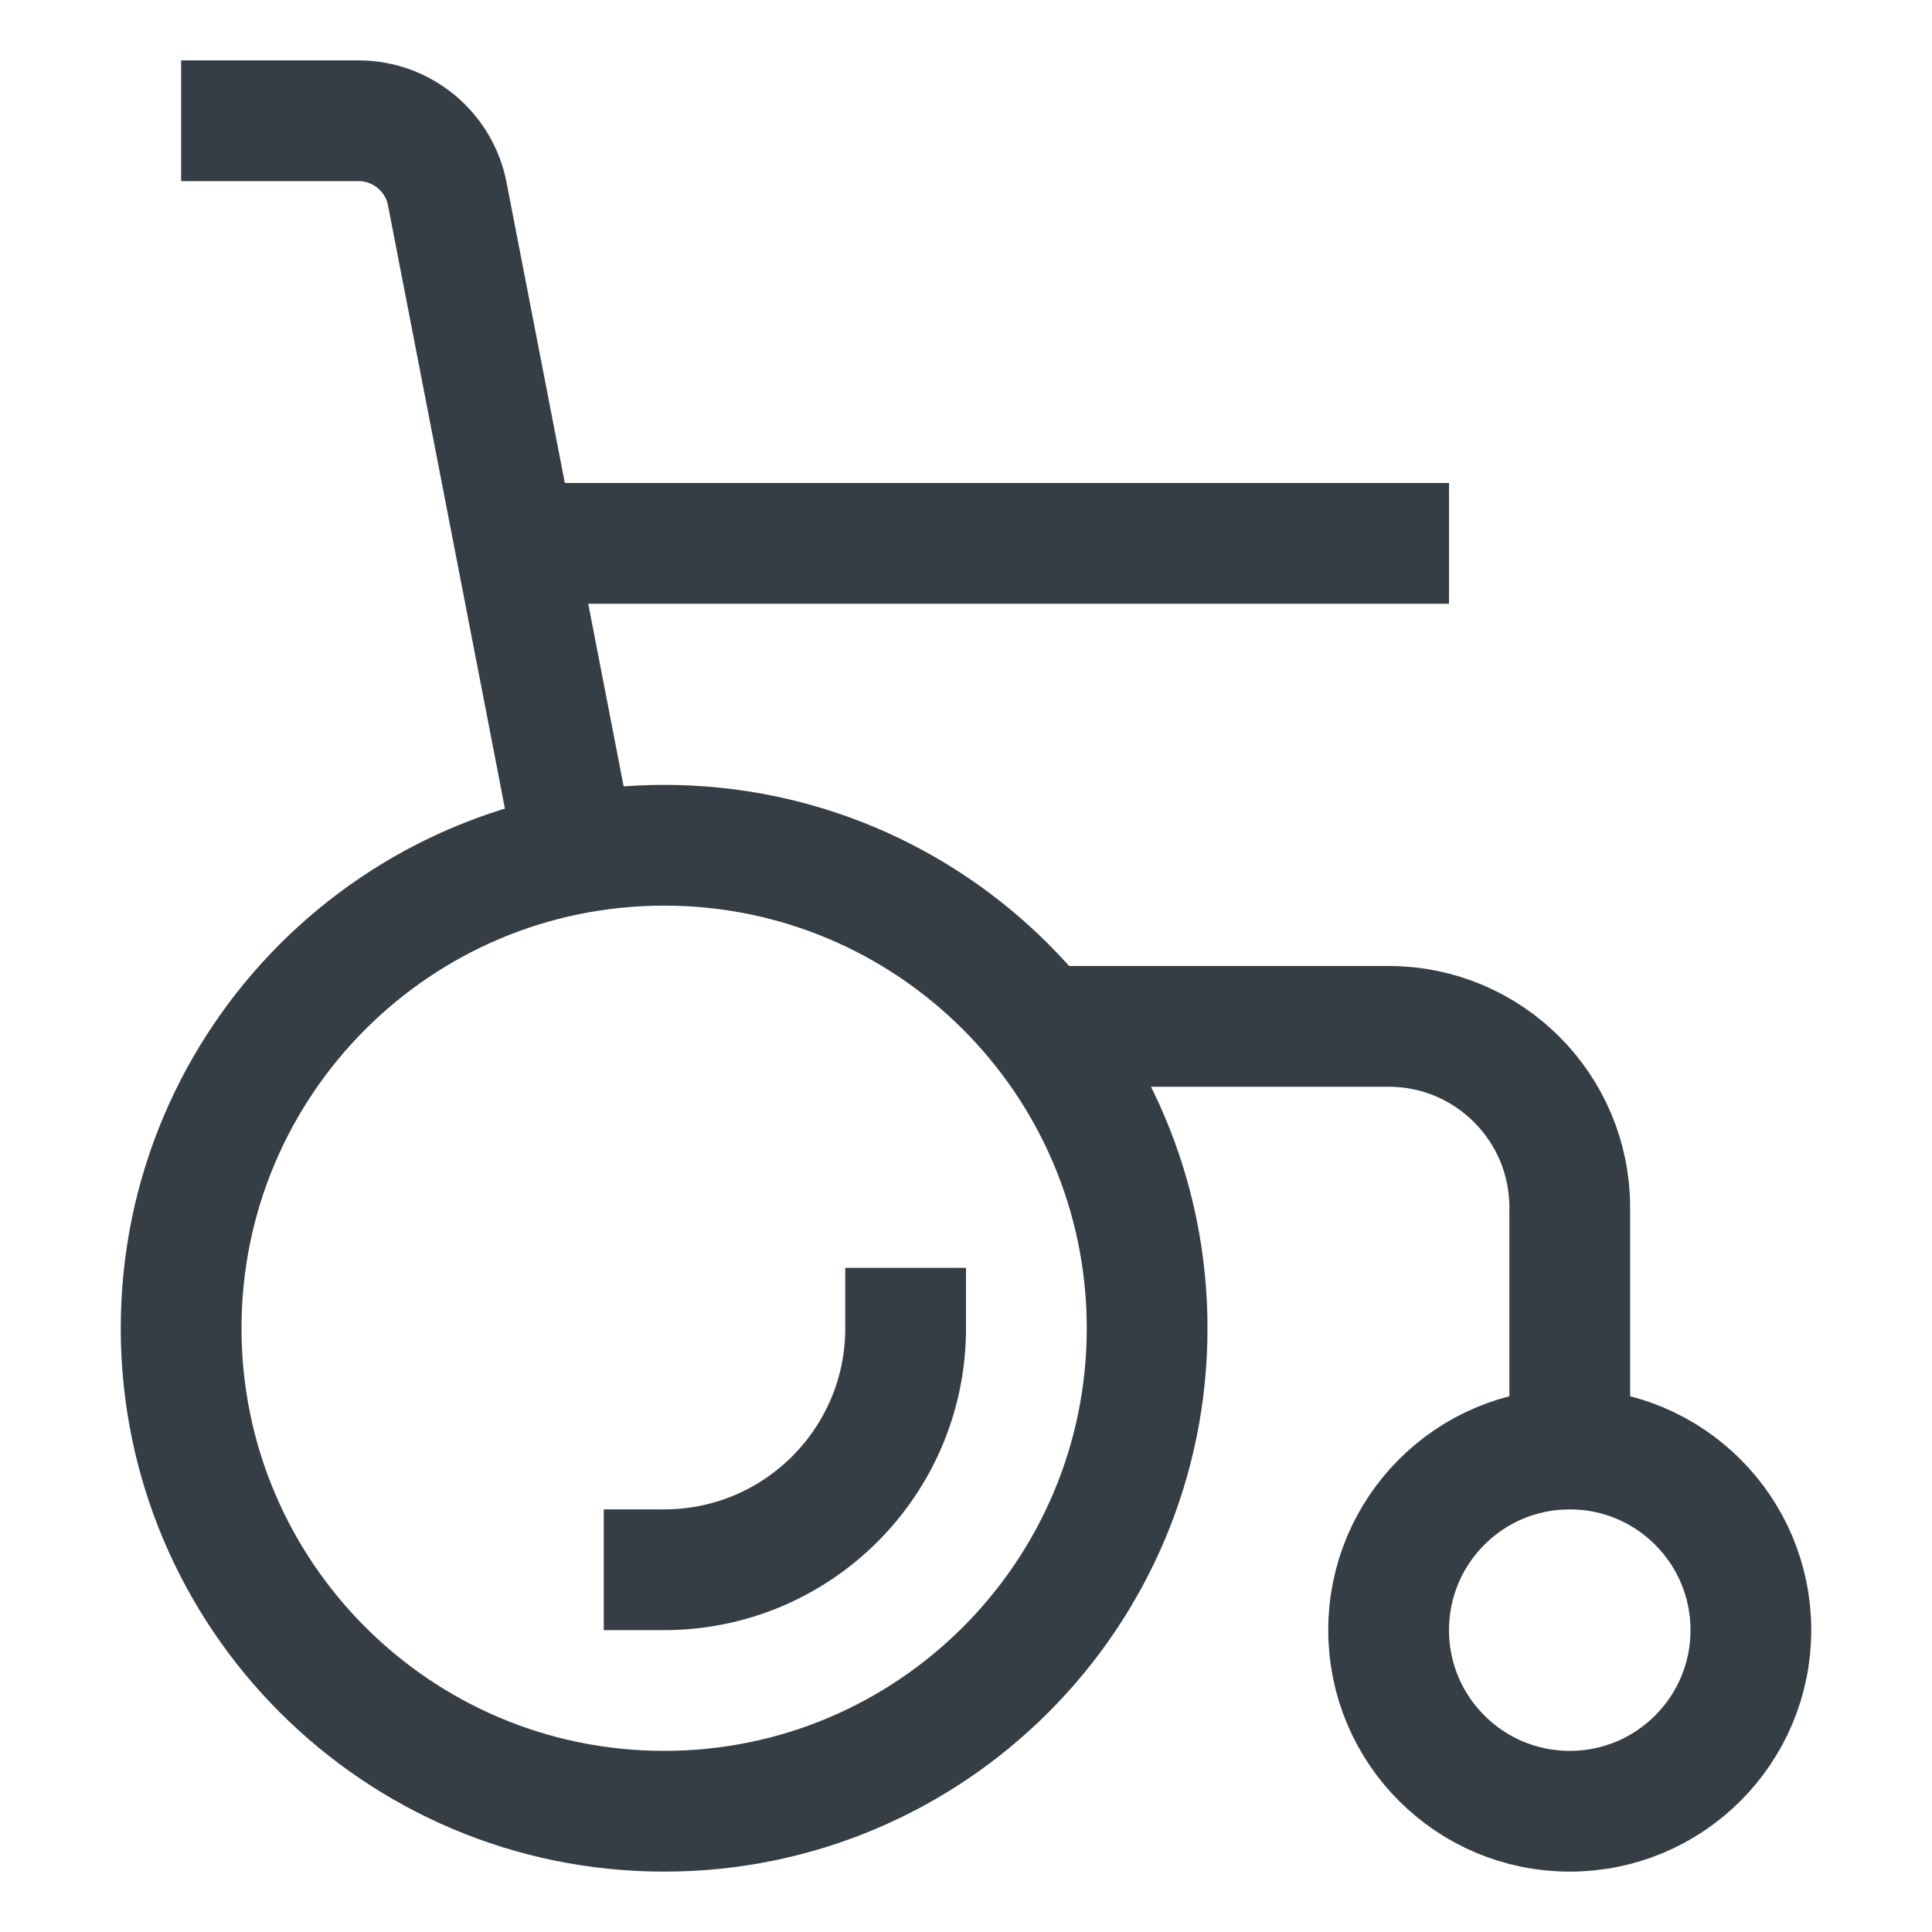
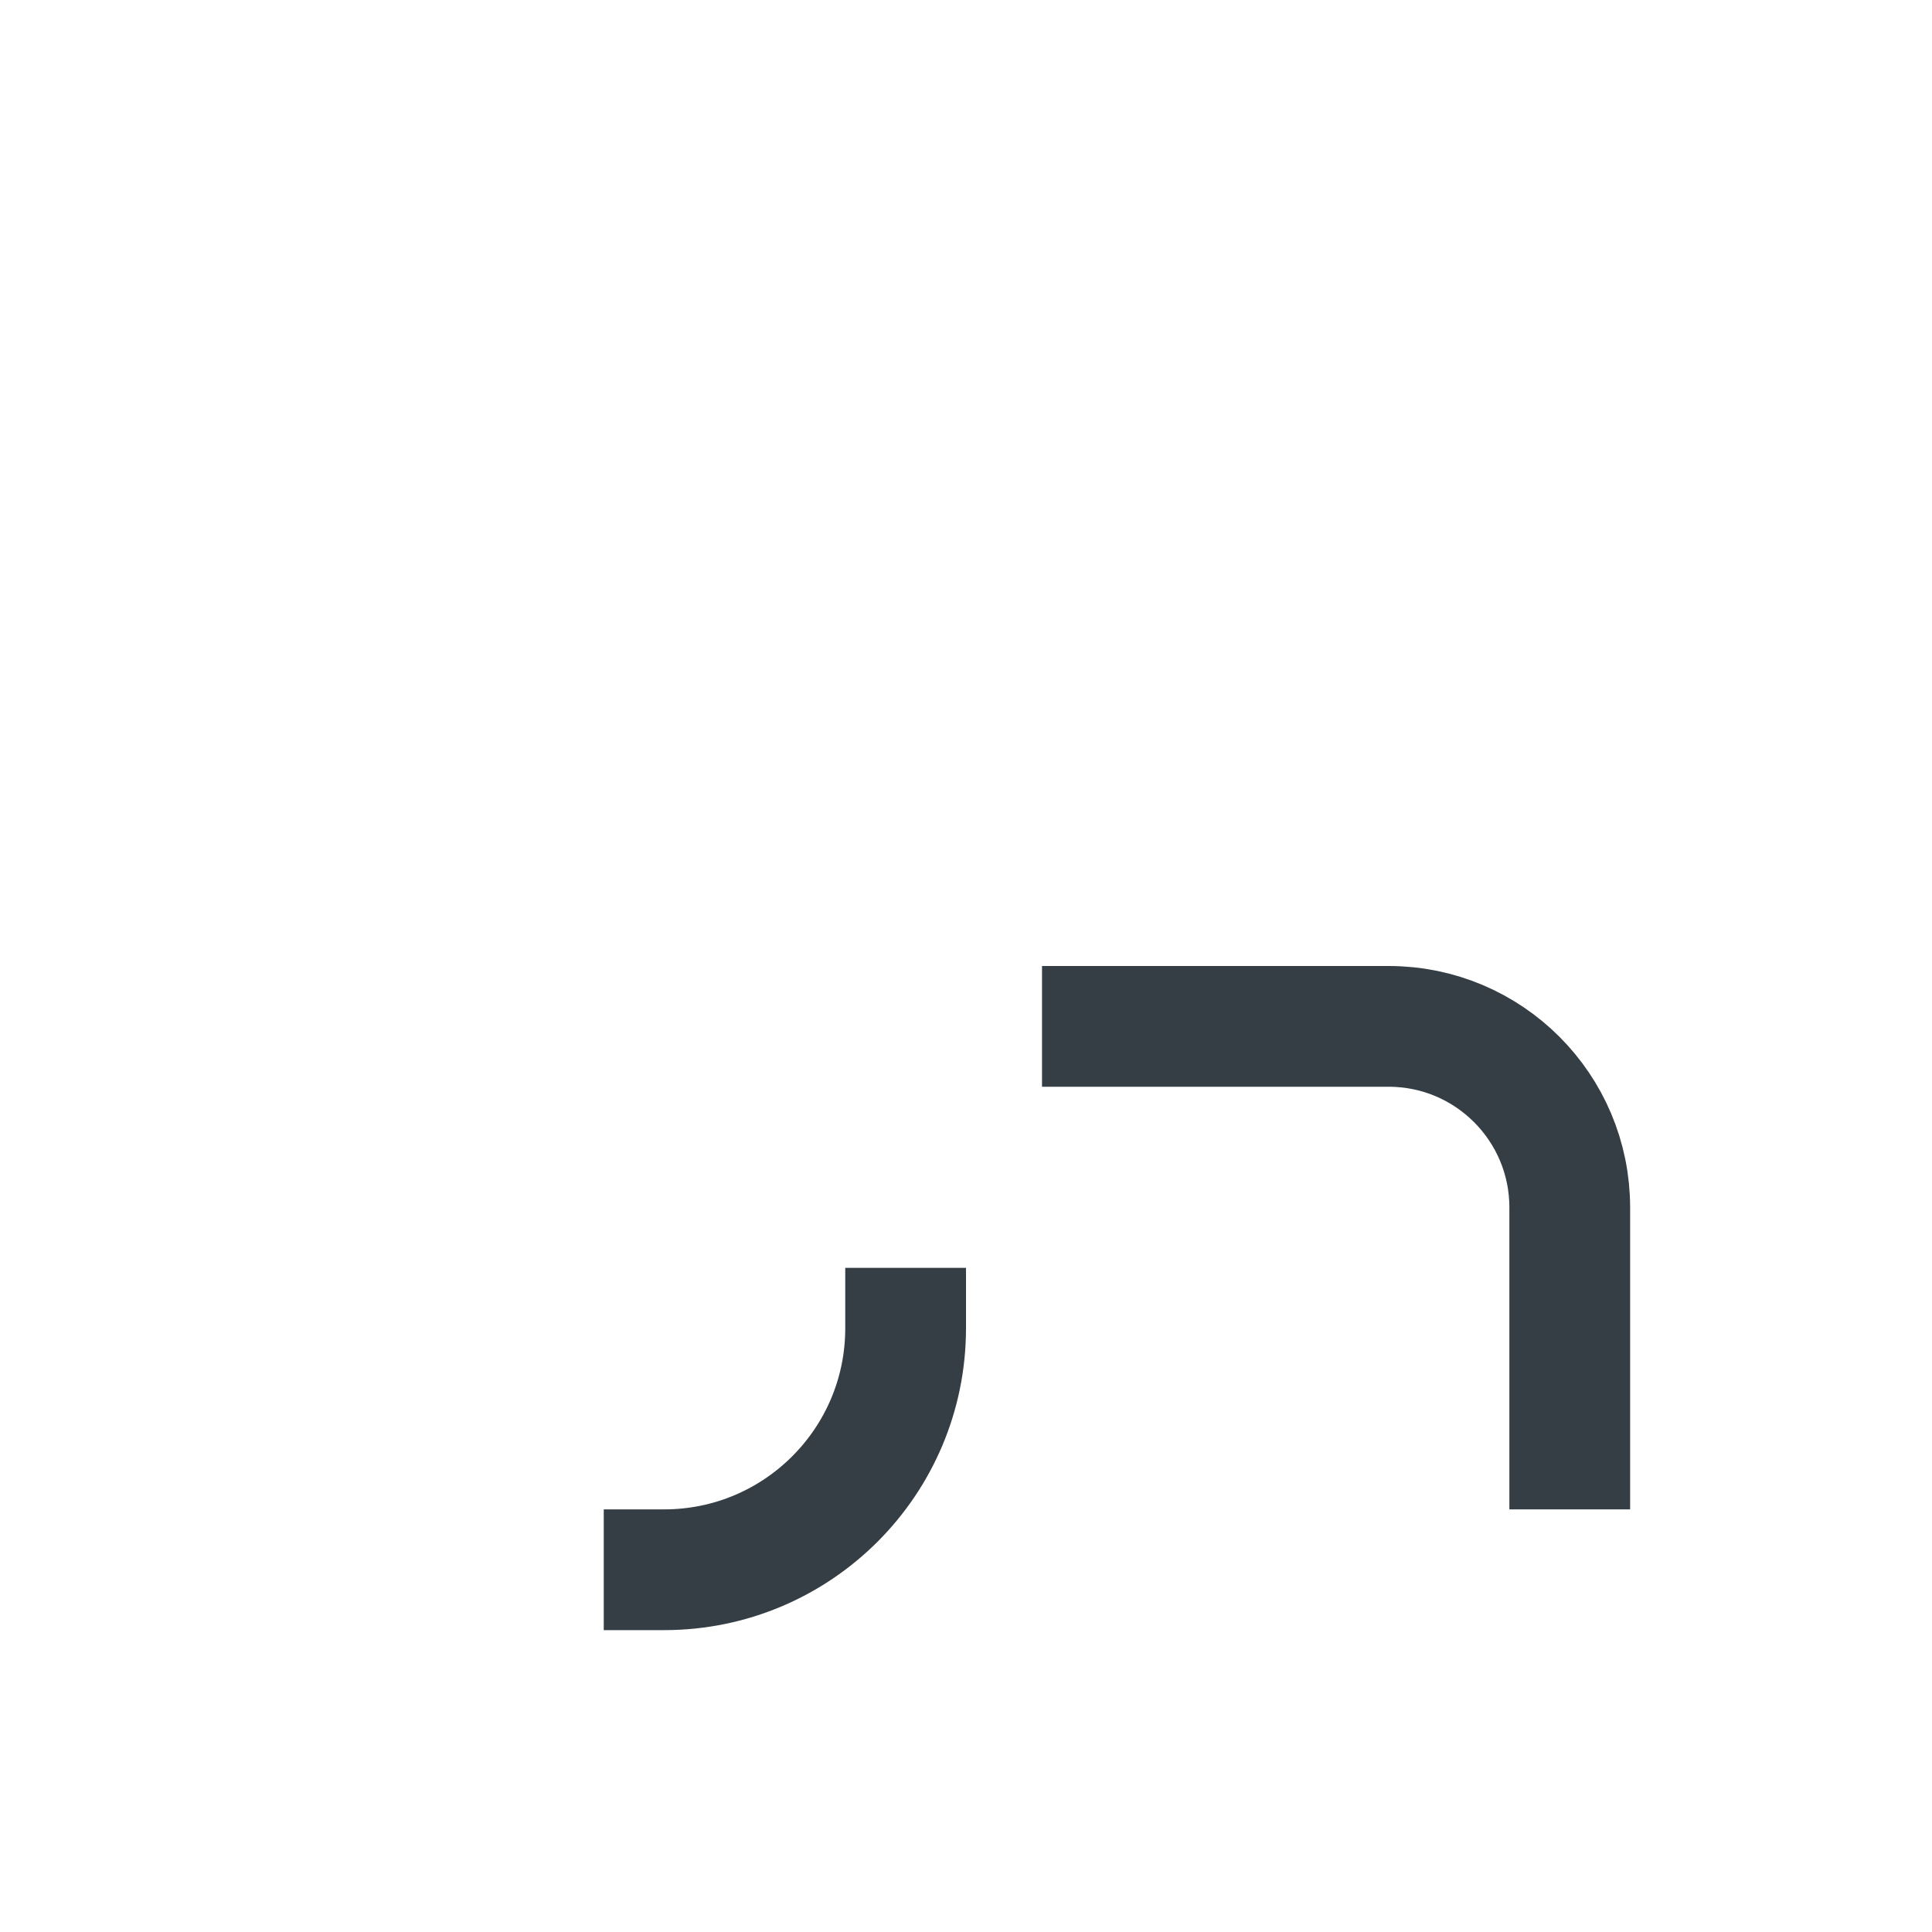
<svg xmlns="http://www.w3.org/2000/svg" width="32" height="32" viewBox="0 0 32 32" fill="none">
  <g id="wheelchair 1">
    <g id="Group">
-       <path id="Vector" d="M4 2H5.937C6.655 2 7.273 2.509 7.409 3.215L9.5 14L9.461 13.8" stroke="#353E44" stroke-width="2" stroke-miterlimit="10" stroke-linecap="square" />
      <path id="Vector_2" d="M26 24V20C26 18.343 24.657 17 23 17H17.259H17.759" stroke="#353E44" stroke-width="2" stroke-miterlimit="10" stroke-linecap="square" />
-       <path id="Vector_3" d="M11 30C15.418 30 19 26.418 19 22C19 17.582 15.418 14 11 14C6.582 14 3 17.582 3 22C3 26.418 6.582 30 11 30Z" stroke="#353E44" stroke-width="2" stroke-miterlimit="10" stroke-linecap="square" />
-       <path id="Vector_4" d="M26 30C27.657 30 29 28.657 29 27C29 25.343 27.657 24 26 24C24.343 24 23 25.343 23 27C23 28.657 24.343 30 26 30Z" stroke="#353E44" stroke-width="2" stroke-miterlimit="10" stroke-linecap="square" />
      <path id="Vector_5" d="M15 22C15 24.209 13.209 26 11 26" stroke="#353E44" stroke-width="2" stroke-miterlimit="10" stroke-linecap="square" />
-       <path id="Vector_6" d="M10 9H8.6H23" stroke="#353E44" stroke-width="2" stroke-miterlimit="10" stroke-linecap="square" />
    </g>
  </g>
</svg>